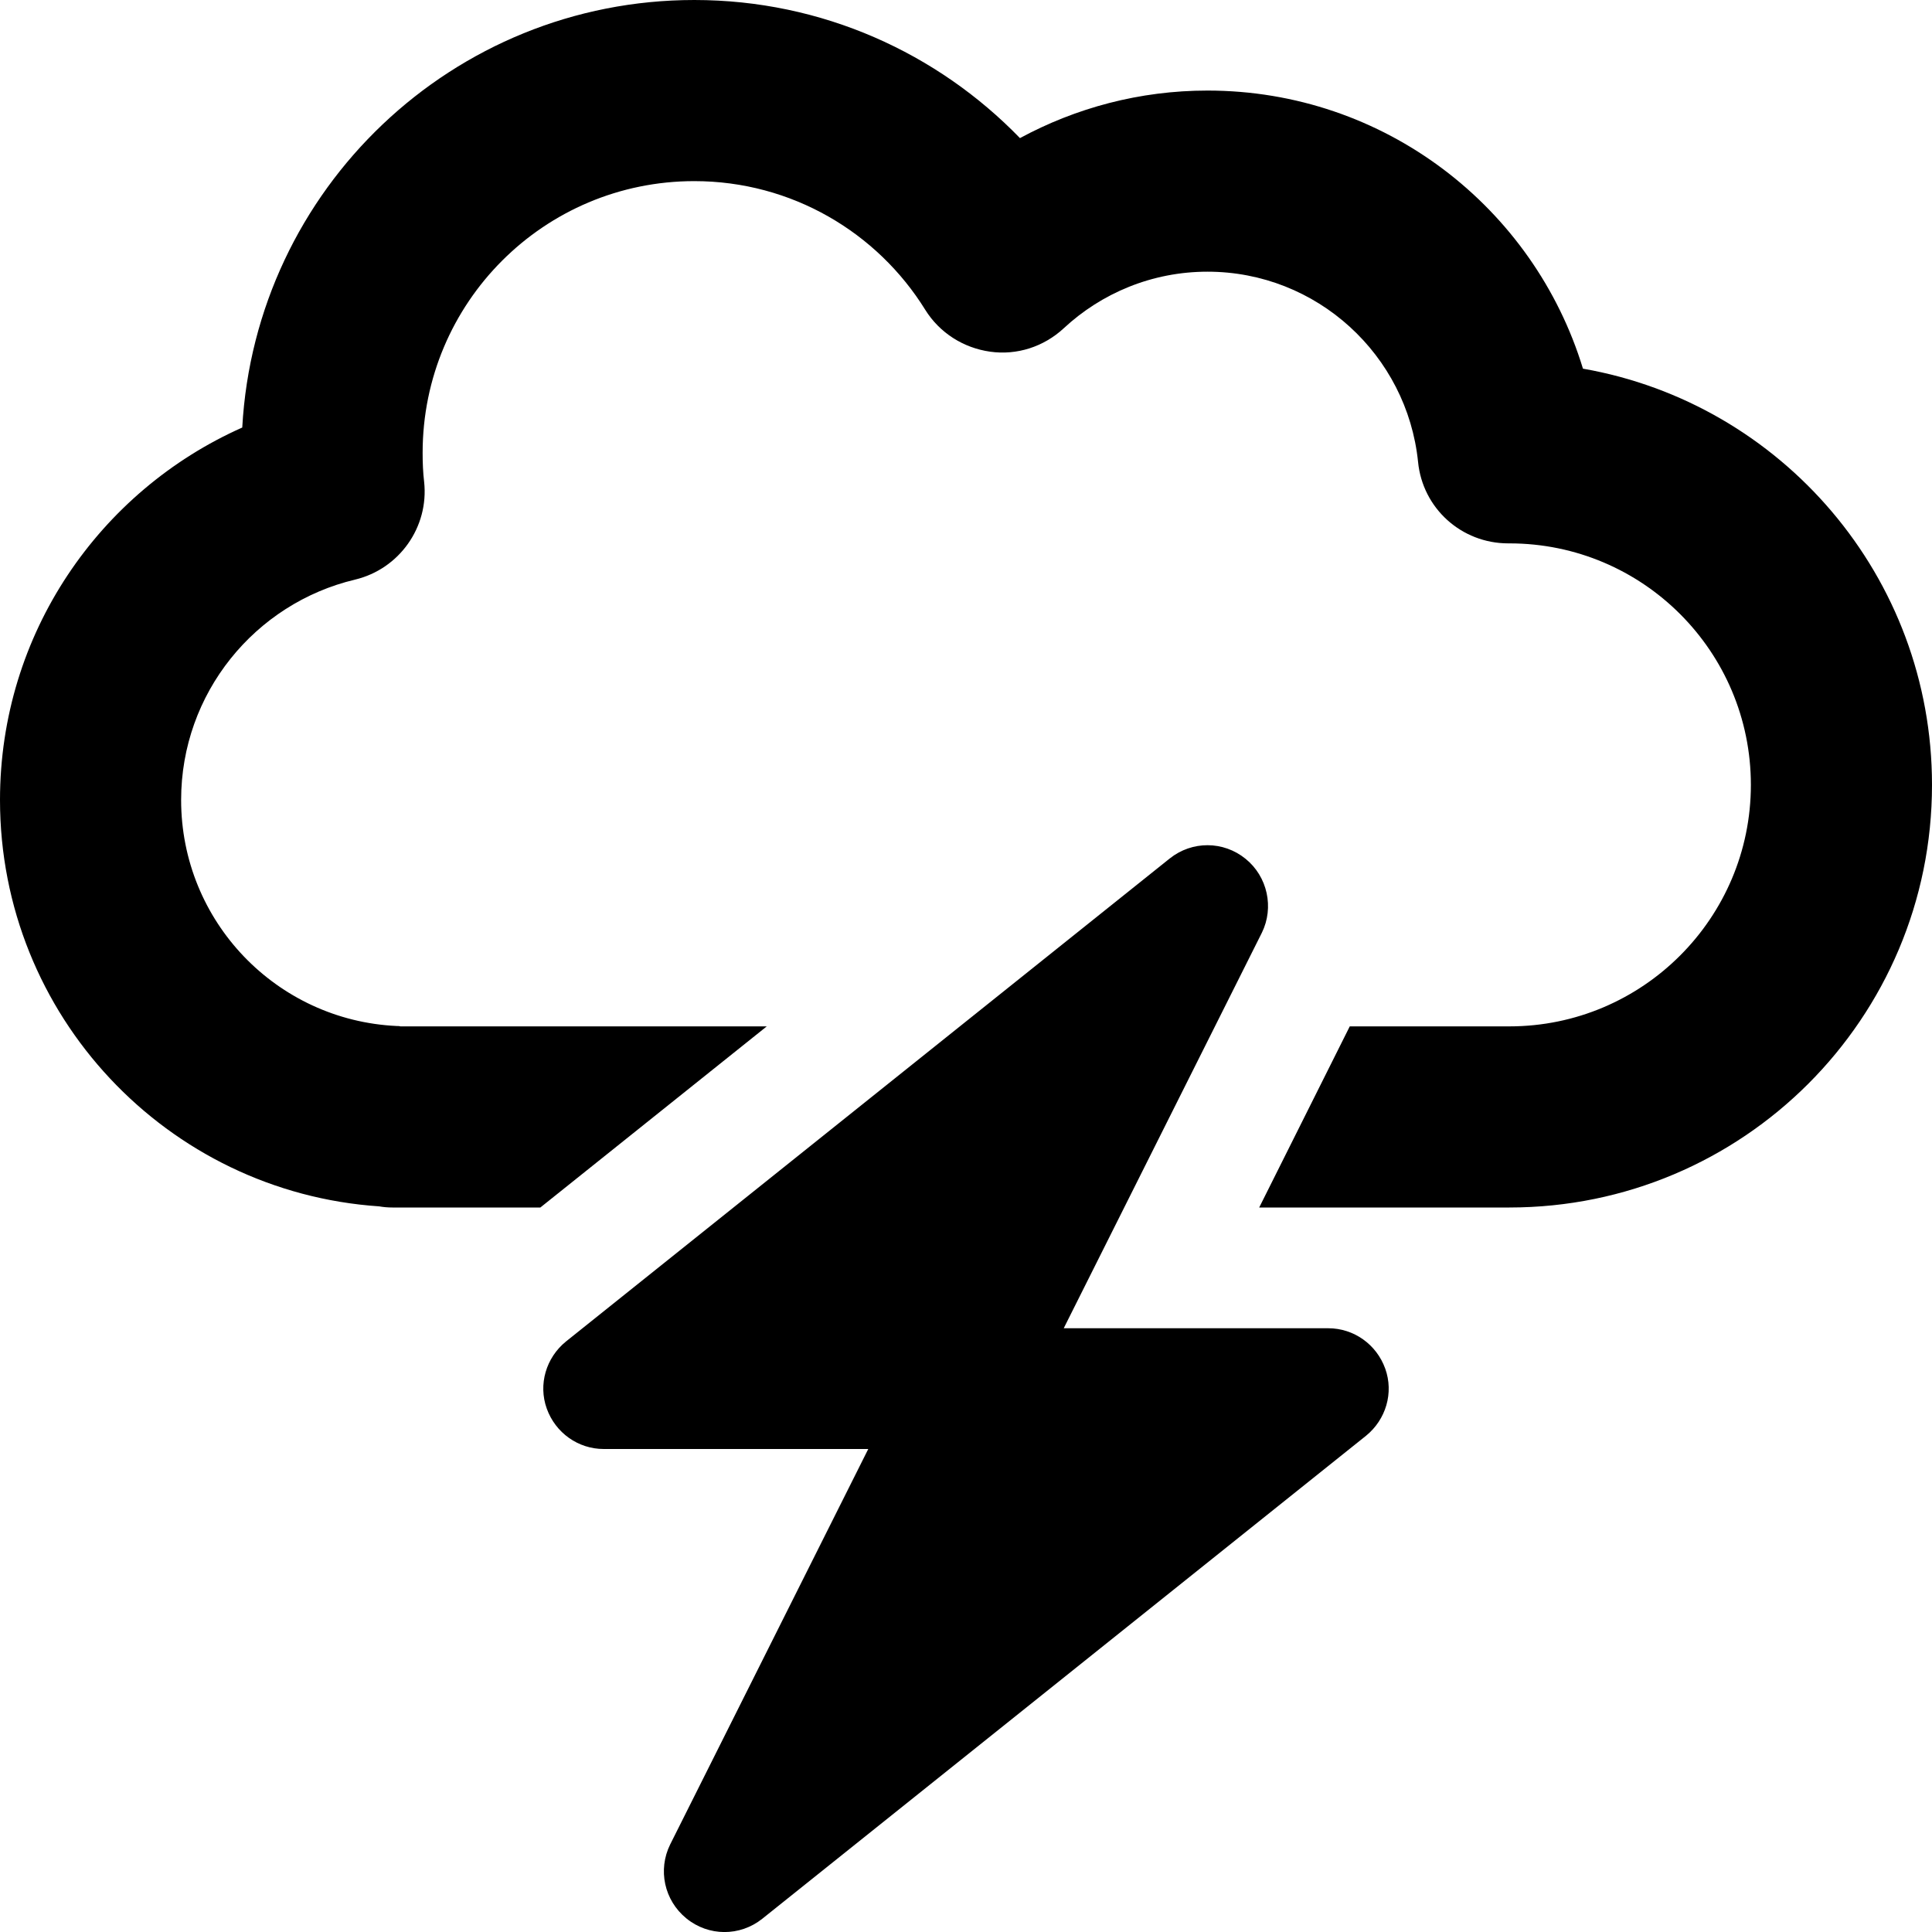
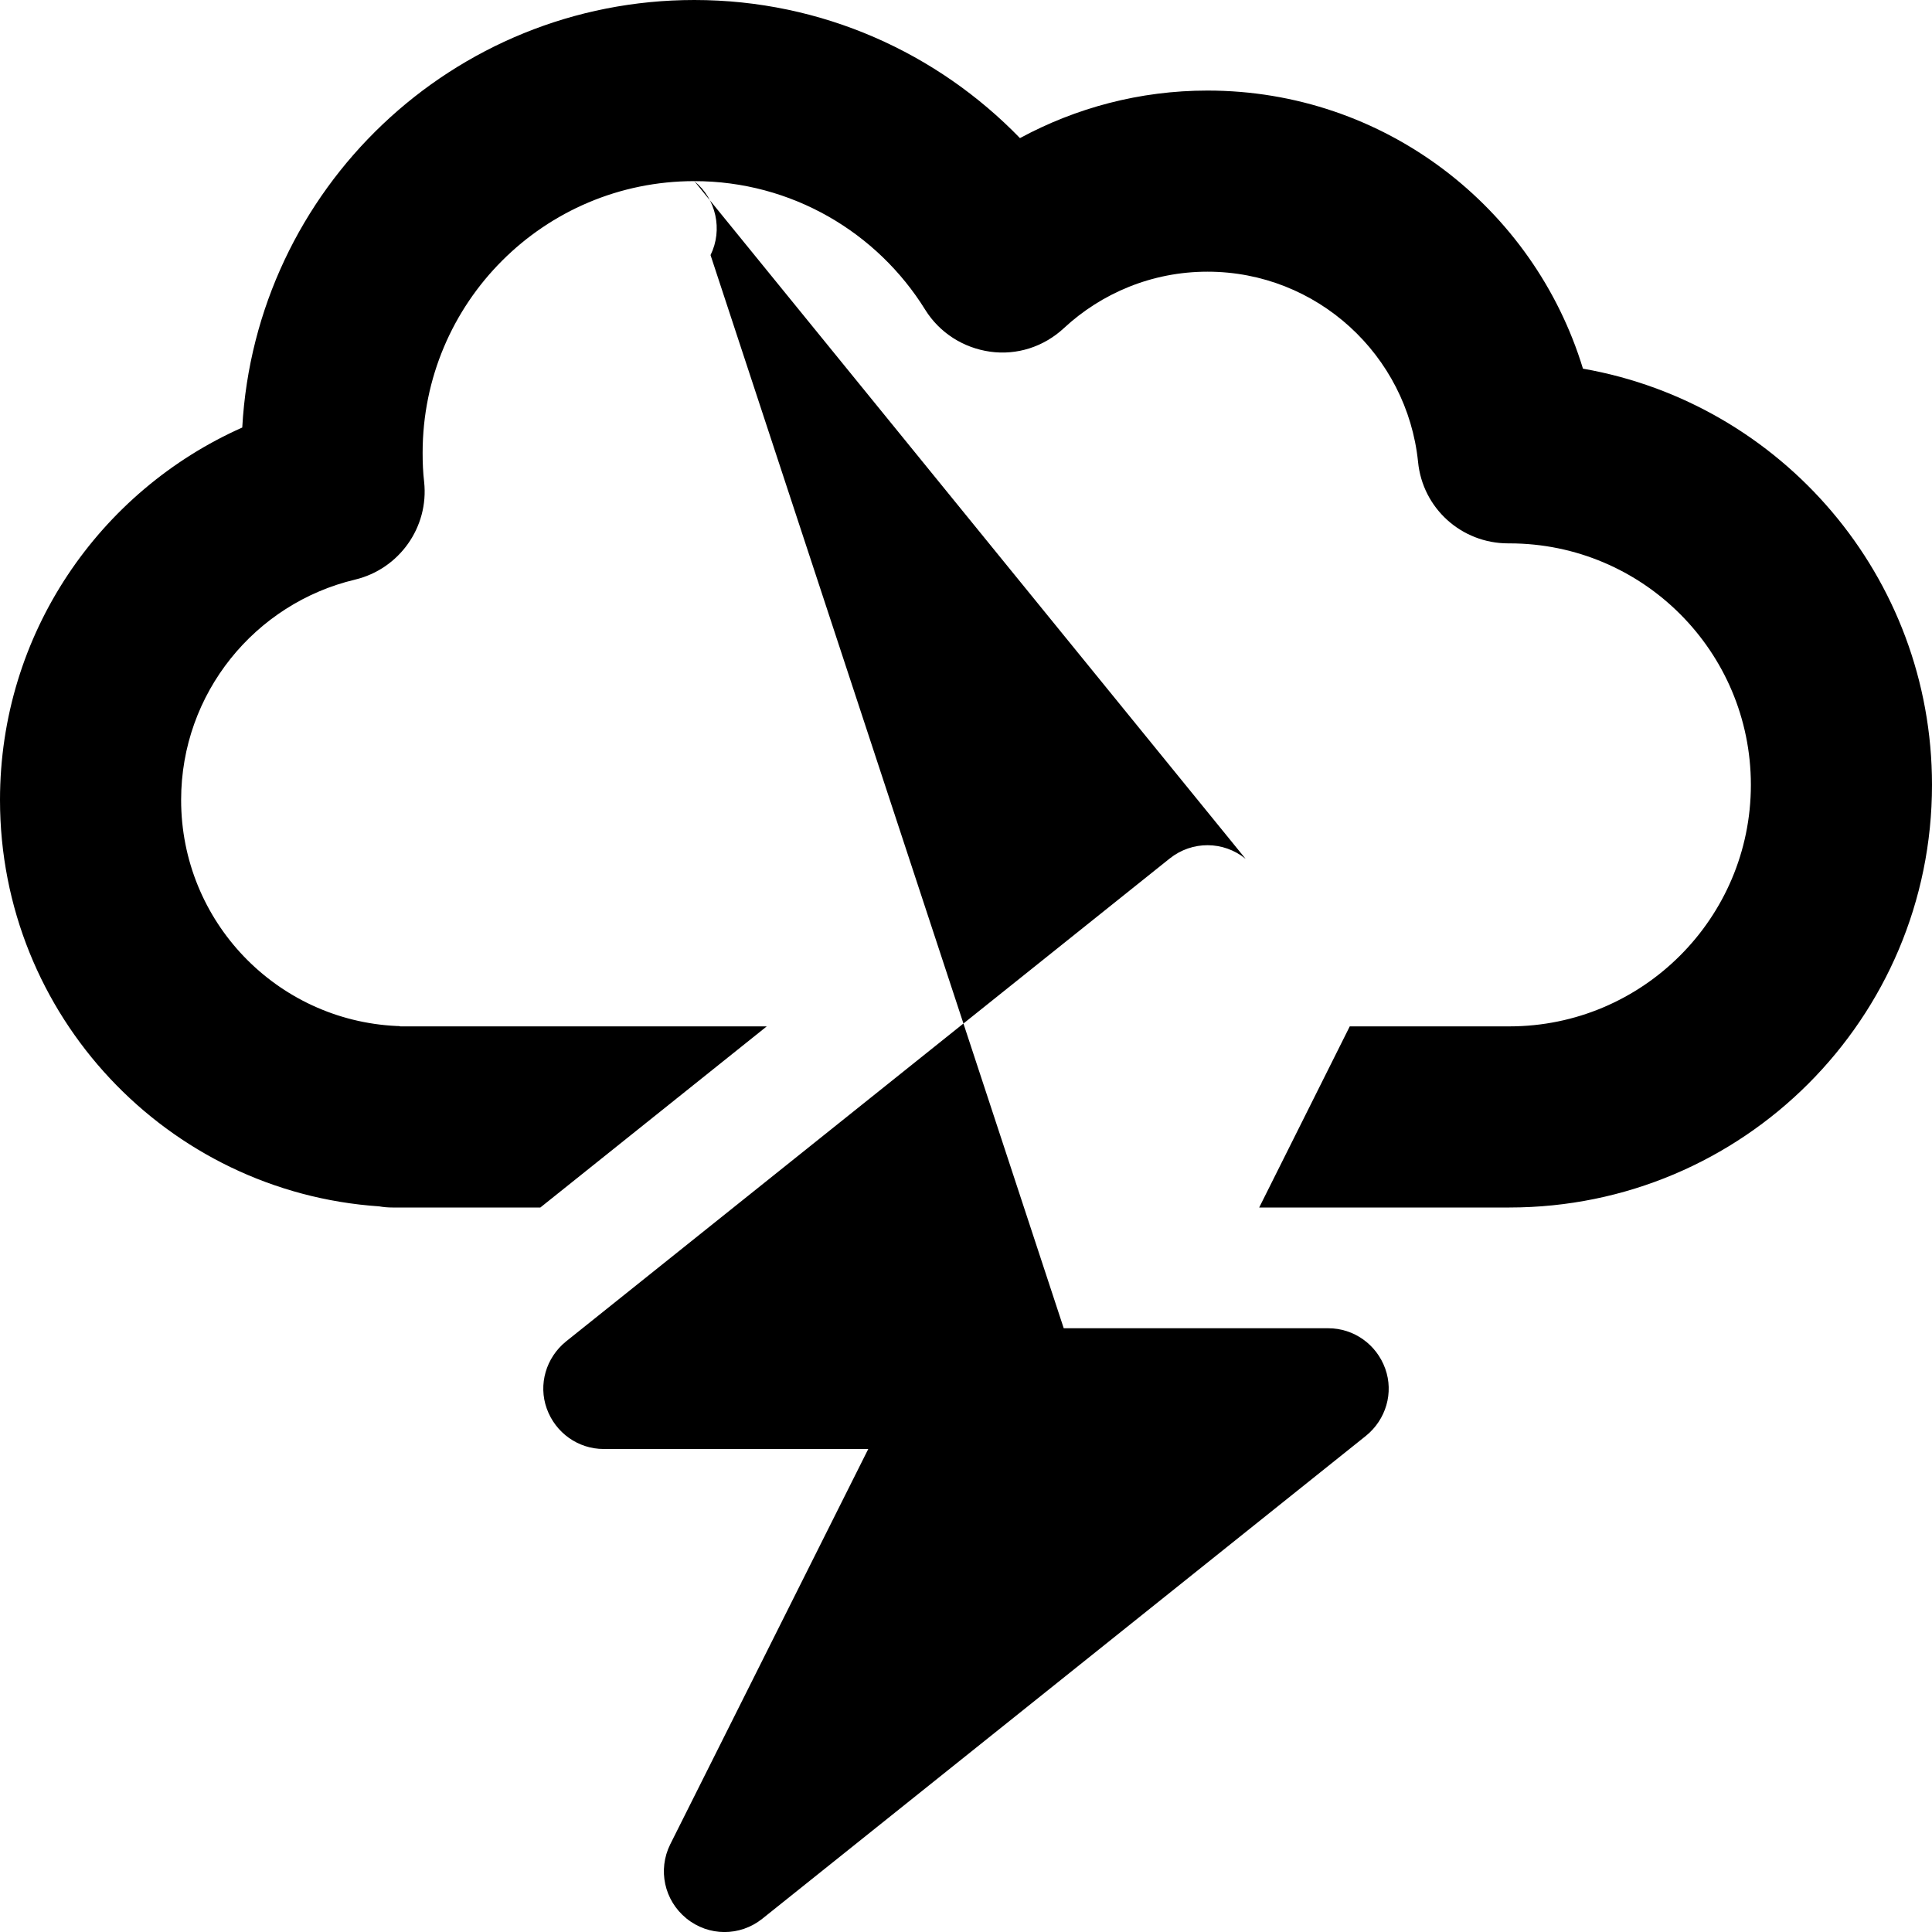
<svg xmlns="http://www.w3.org/2000/svg" viewBox="0 0 512 512">
-   <path d="M184 48c-39.8 0-72 32.2-72 72c0 2.6 .1 5.2 .4 7.7c1.3 12-6.6 23.1-18.3 25.9C67.6 159.9 48 183.7 48 212c0 32.2 25.3 58.4 57.1 59.9c.3 0 .7 0 1 .1H108h95.2l-60 48H108h-4c-1.2 0-2.4-.1-3.5-.3C44.3 315.9 0 269.1 0 212c0-44.1 26.4-81.9 64.2-98.7C67.7 50.1 120 0 184 0c33.9 0 64.5 14.1 86.3 36.6C285.1 28.6 302 24 320 24c46.9 0 86.5 31 99.5 73.7C472.1 106.9 512 152.8 512 208c0 61.9-50.1 112-112 112H352 333.7l24-48H400c35.3 0 64-28.7 64-64s-28.6-64-64-64h0l-.3 0c-12.4 0-22.7-9.3-23.9-21.6C372.9 94.1 349 72 320 72c-14.7 0-28.1 5.7-38.1 15c-5.3 4.9-12.4 7.2-19.5 6.2s-13.4-5-17.2-11.1C232.5 61.6 209.8 48 184 48zM330.1 227.6c5.8 4.7 7.6 12.9 4.3 19.6L281.9 352H352c6.8 0 12.8 4.3 15.1 10.7s.2 13.5-5.1 17.8l-160 128c-5.9 4.7-14.2 4.7-20.1-.1s-7.6-12.9-4.3-19.6L230.1 384H160c-6.8 0-12.8-4.3-15.1-10.7s-.2-13.5 5.1-17.8l160-128c5.9-4.7 14.2-4.7 20.1 .1z" />
+   <path d="M184 48c-39.8 0-72 32.2-72 72c0 2.6 .1 5.2 .4 7.7c1.3 12-6.6 23.1-18.3 25.9C67.6 159.9 48 183.7 48 212c0 32.2 25.3 58.4 57.1 59.9c.3 0 .7 0 1 .1H108h95.2l-60 48H108h-4c-1.2 0-2.4-.1-3.5-.3C44.3 315.9 0 269.1 0 212c0-44.1 26.4-81.9 64.2-98.7C67.7 50.1 120 0 184 0c33.9 0 64.5 14.1 86.3 36.6C285.1 28.6 302 24 320 24c46.9 0 86.5 31 99.5 73.7C472.1 106.9 512 152.8 512 208c0 61.9-50.1 112-112 112H352 333.7l24-48H400c35.3 0 64-28.7 64-64s-28.6-64-64-64h0l-.3 0c-12.4 0-22.7-9.3-23.9-21.6C372.9 94.1 349 72 320 72c-14.7 0-28.1 5.7-38.1 15c-5.3 4.9-12.4 7.2-19.5 6.2s-13.4-5-17.2-11.1C232.5 61.6 209.8 48 184 48zc5.8 4.7 7.6 12.9 4.3 19.6L281.9 352H352c6.8 0 12.8 4.3 15.1 10.7s.2 13.5-5.1 17.8l-160 128c-5.9 4.7-14.2 4.7-20.1-.1s-7.6-12.9-4.3-19.6L230.1 384H160c-6.8 0-12.8-4.3-15.1-10.7s-.2-13.5 5.1-17.8l160-128c5.9-4.7 14.2-4.7 20.1 .1z" />
</svg>